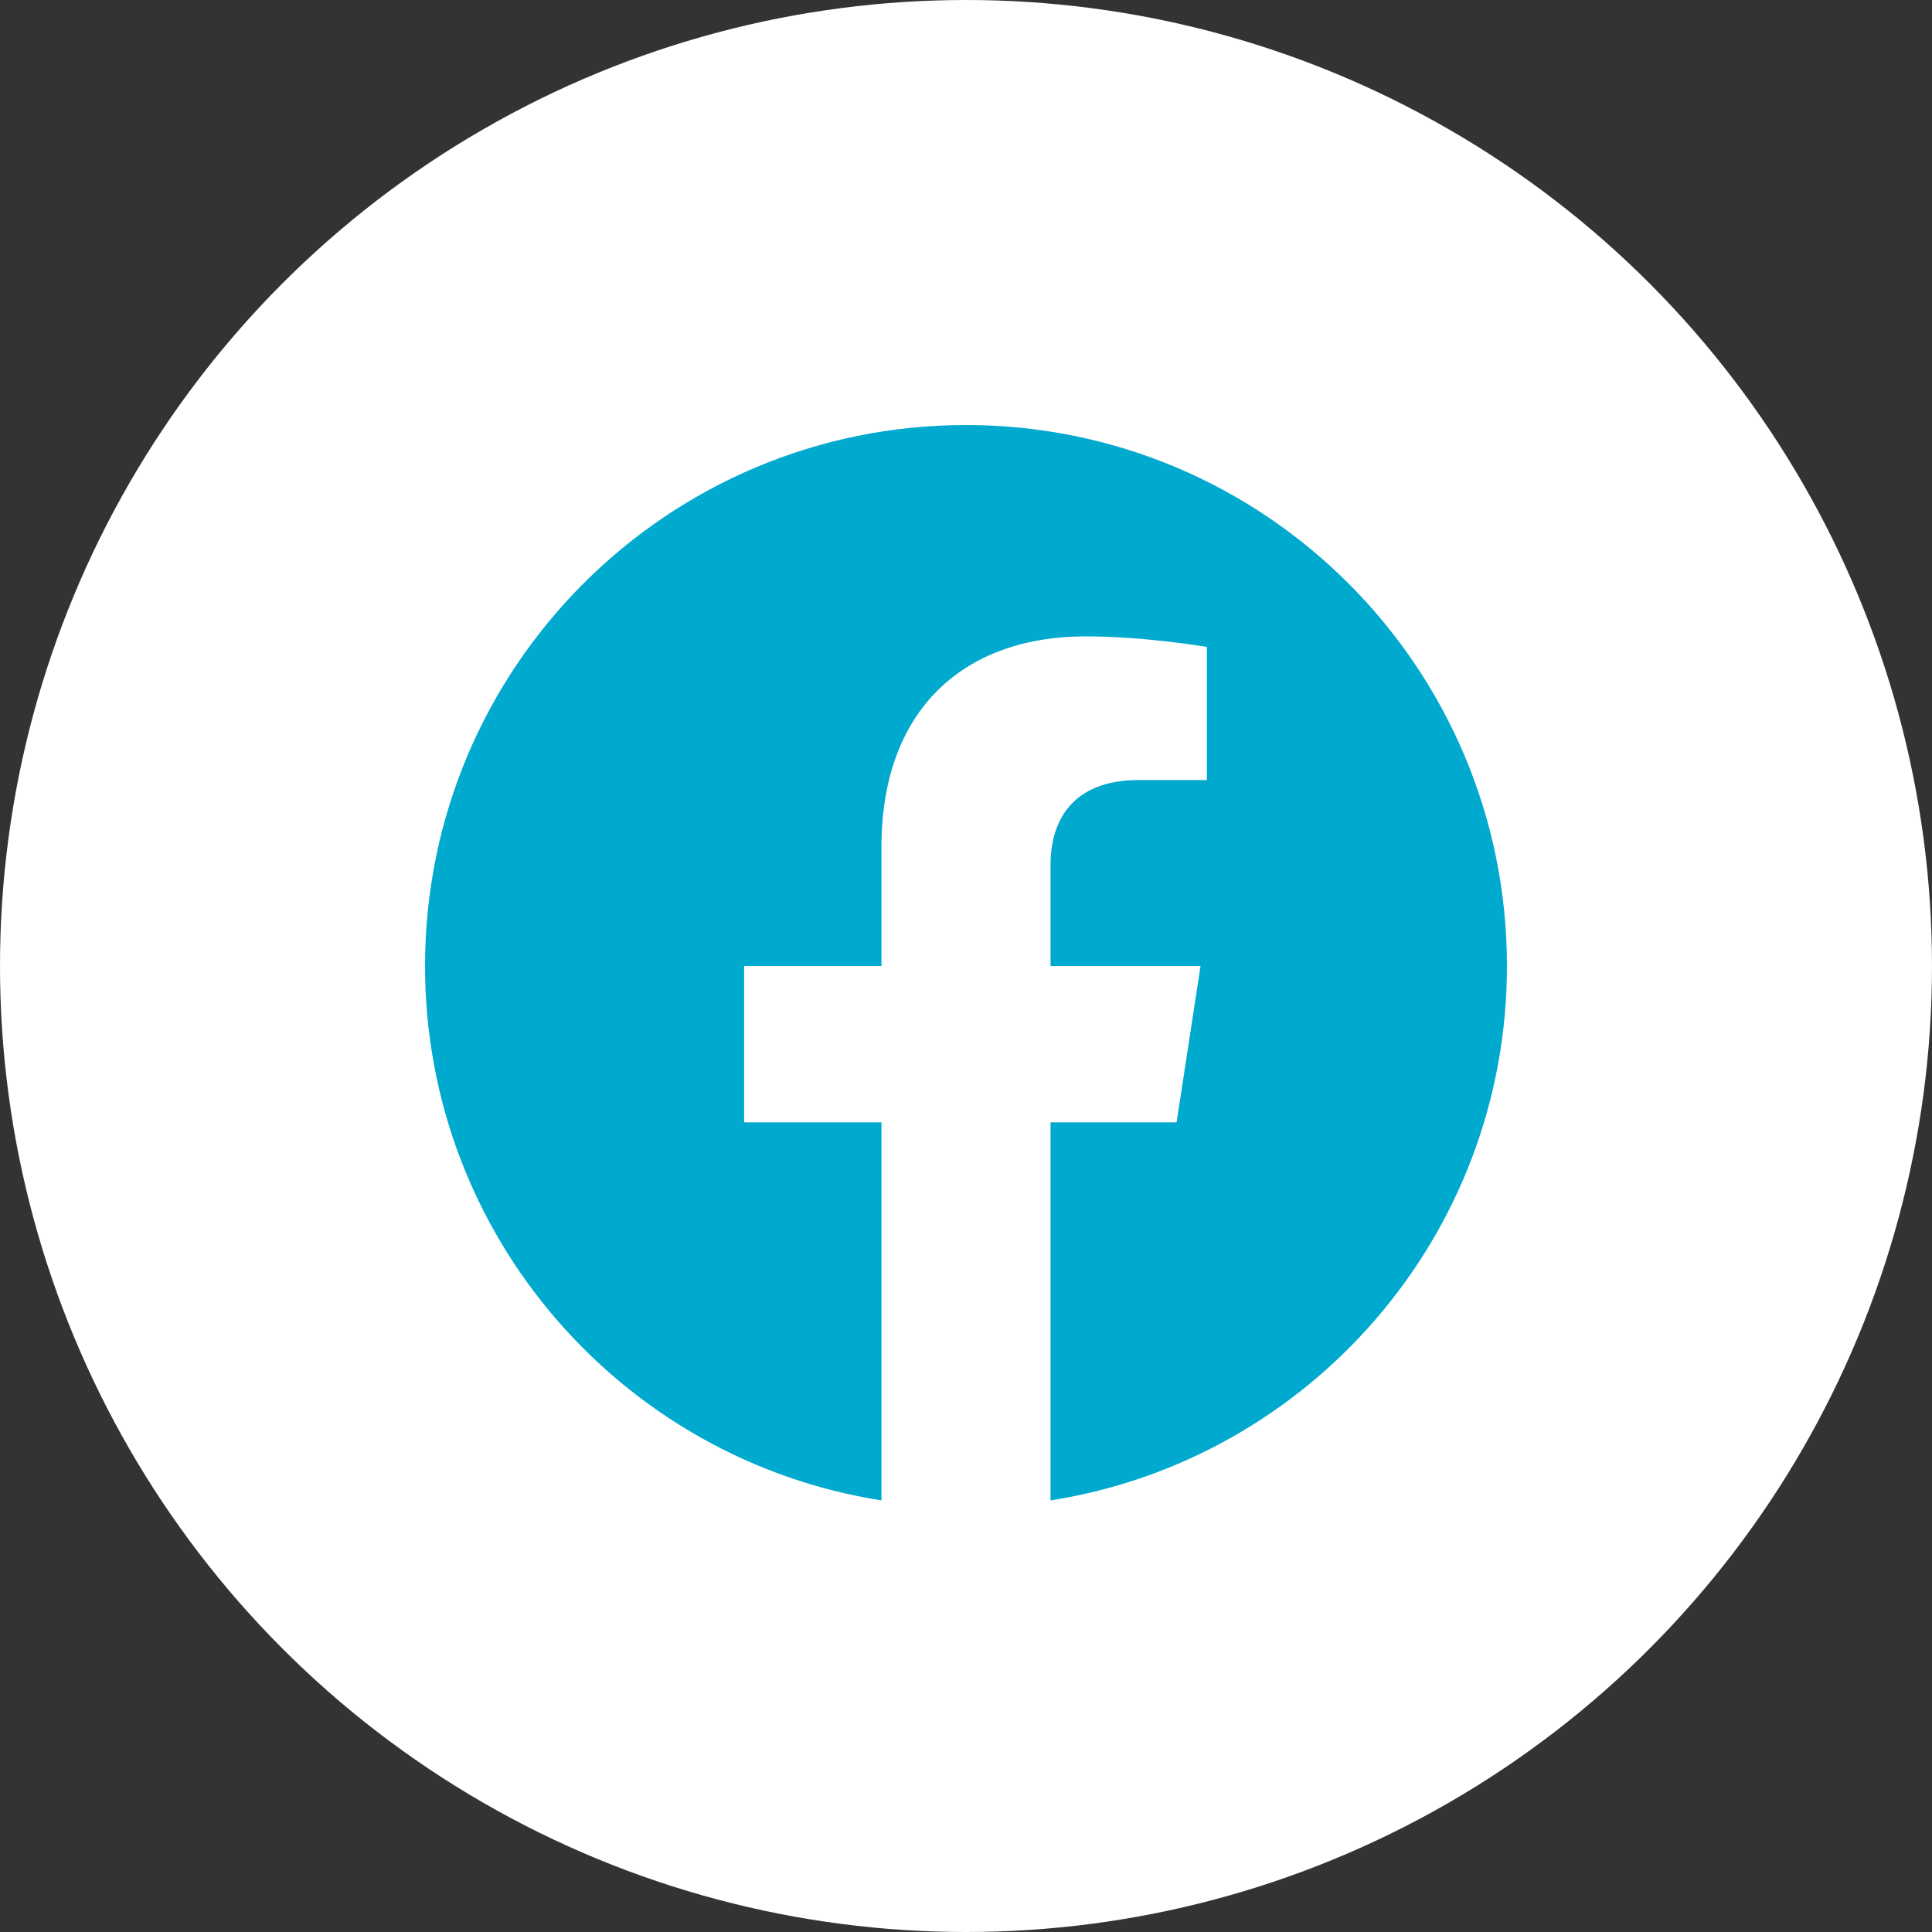
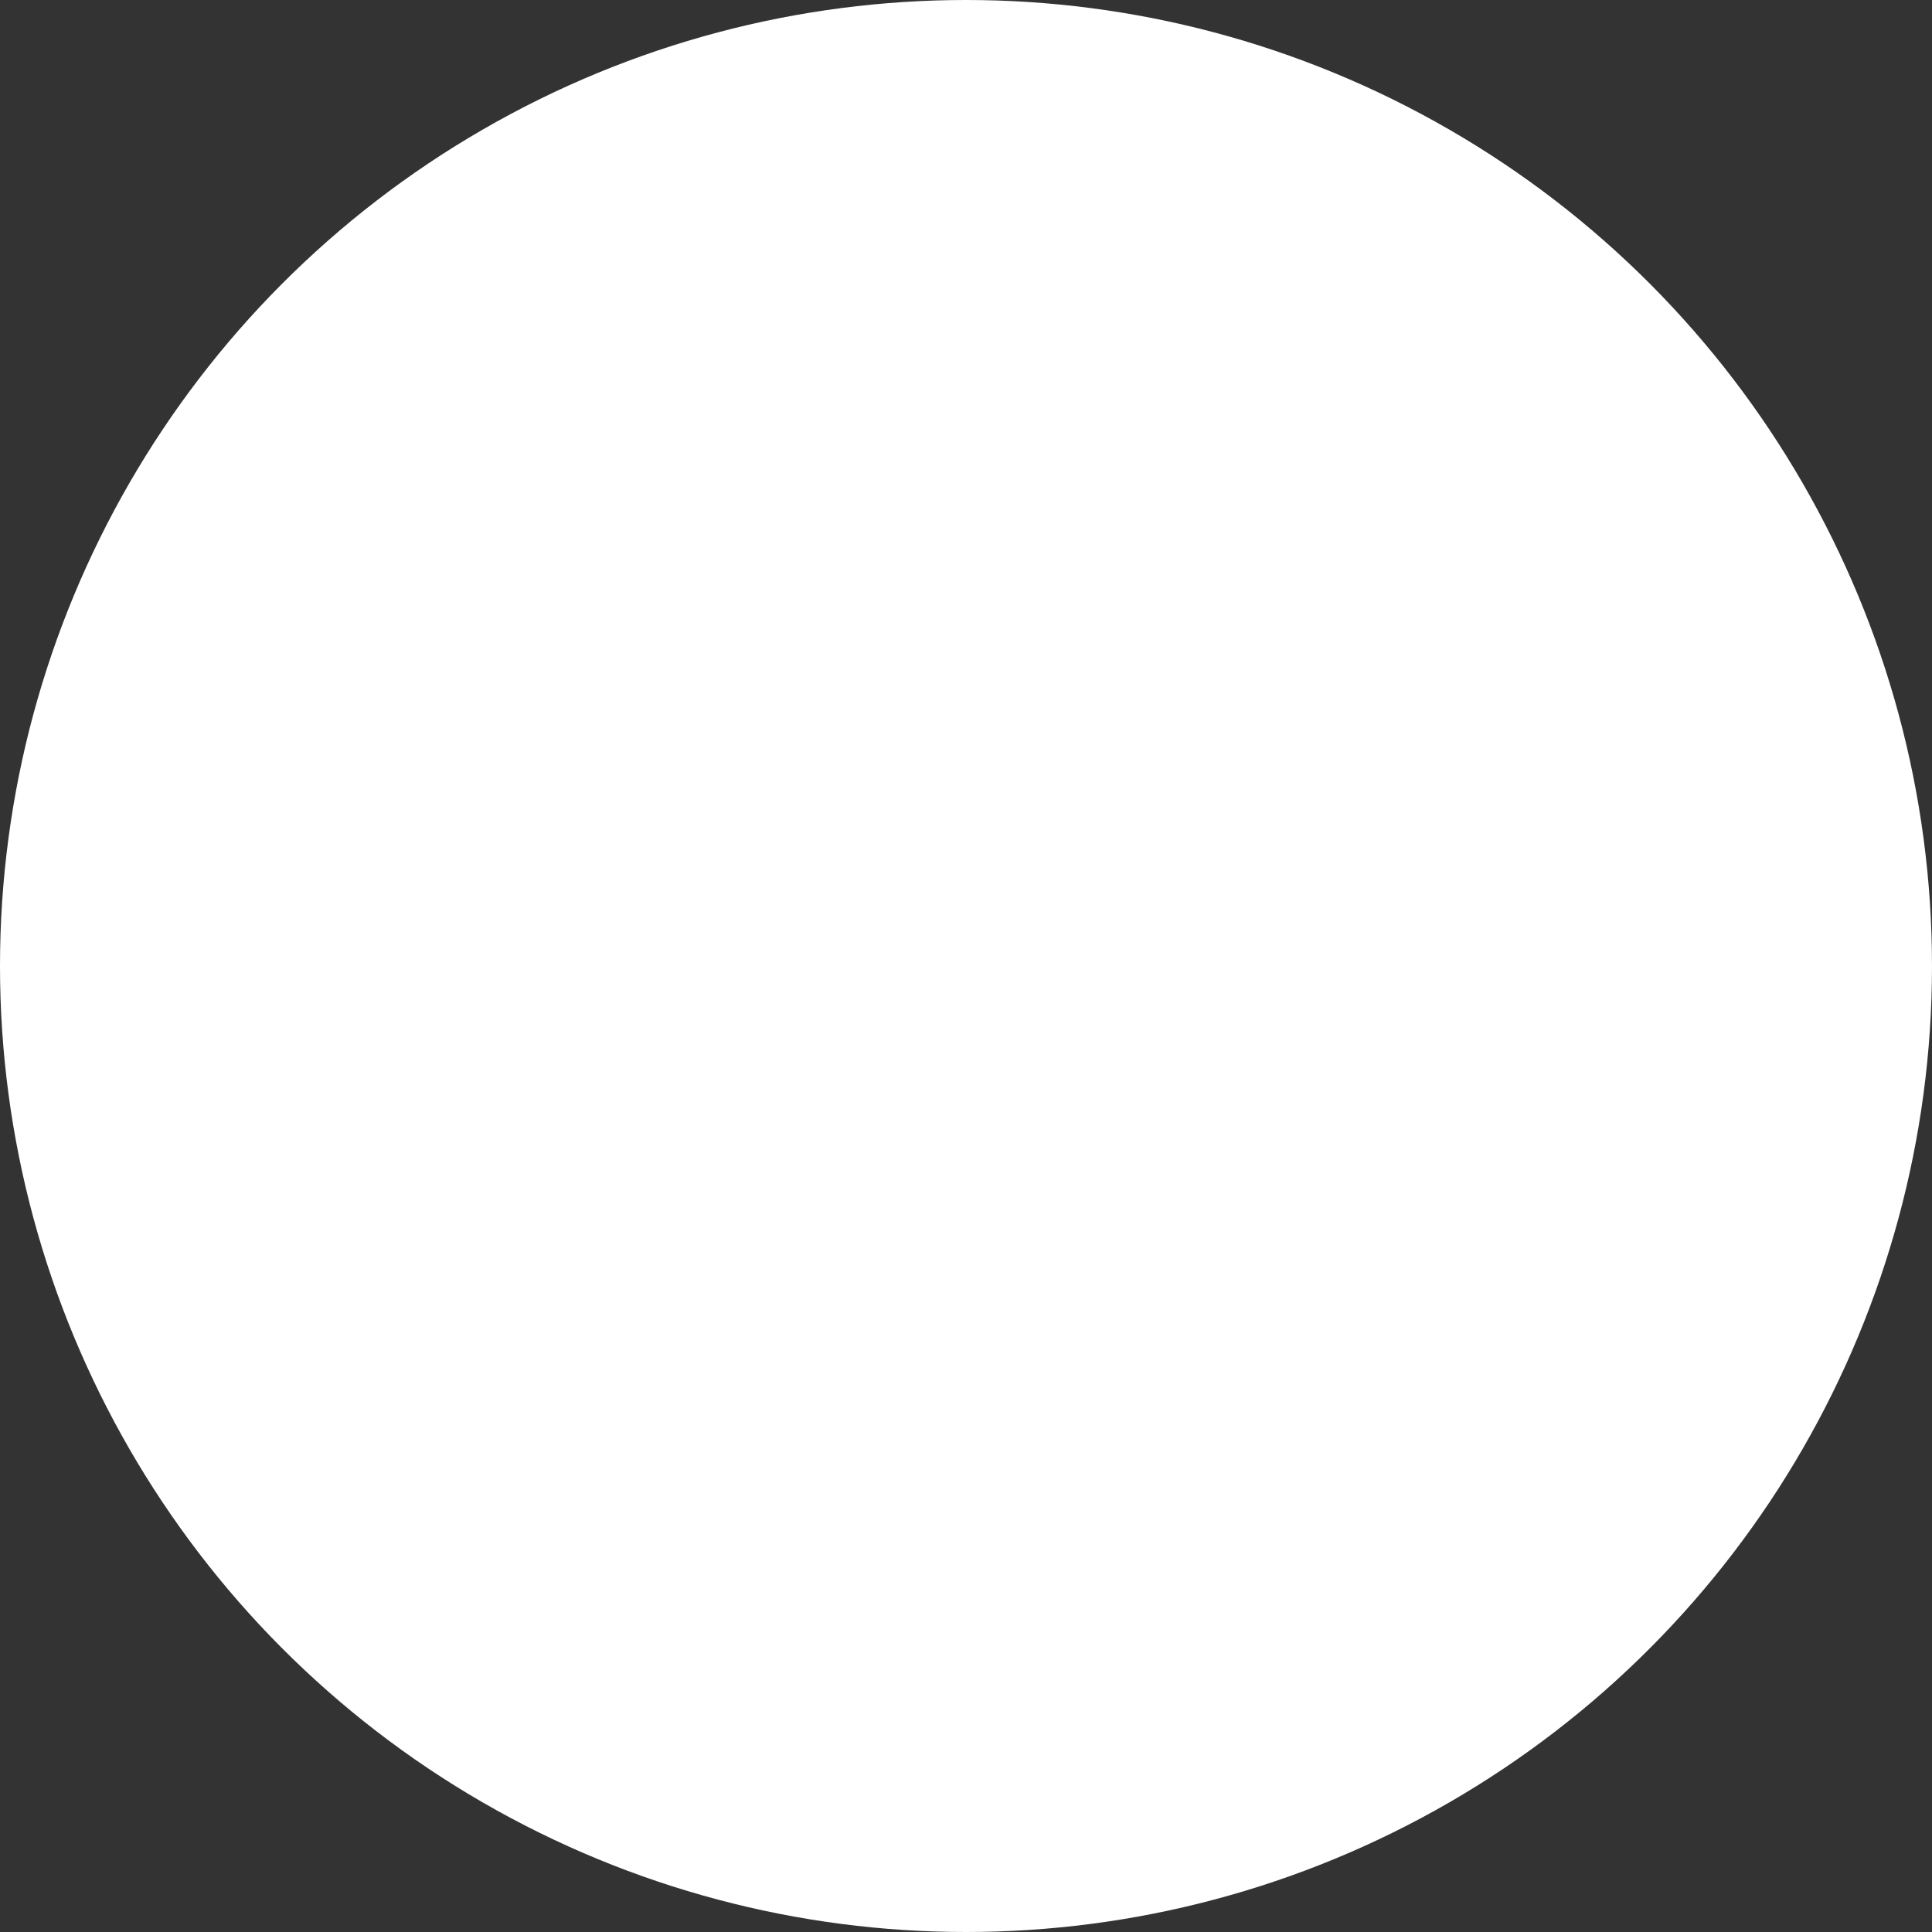
<svg xmlns="http://www.w3.org/2000/svg" width="50" height="50" viewBox="0 0 50 50" fill="none">
  <rect x="0" y="0" width="50" height="50" fill="#333333" stroke="none" />
  <circle cx="25" cy="25" r="25" fill="white" />
-   <path d="M39 25C39 17.268 32.732 11 25 11C17.268 11 11 17.268 11 25C11 31.988 16.12 37.78 22.812 38.83V29.047H19.258V25H22.812V21.916C22.812 18.407 24.903 16.469 28.101 16.469C29.632 16.469 31.234 16.742 31.234 16.742V20.188H29.469C27.73 20.188 27.188 21.267 27.188 22.374V25H31.07L30.45 29.047H27.188V38.83C33.88 37.78 39 31.988 39 25Z" fill="#00A9CE" />
</svg>